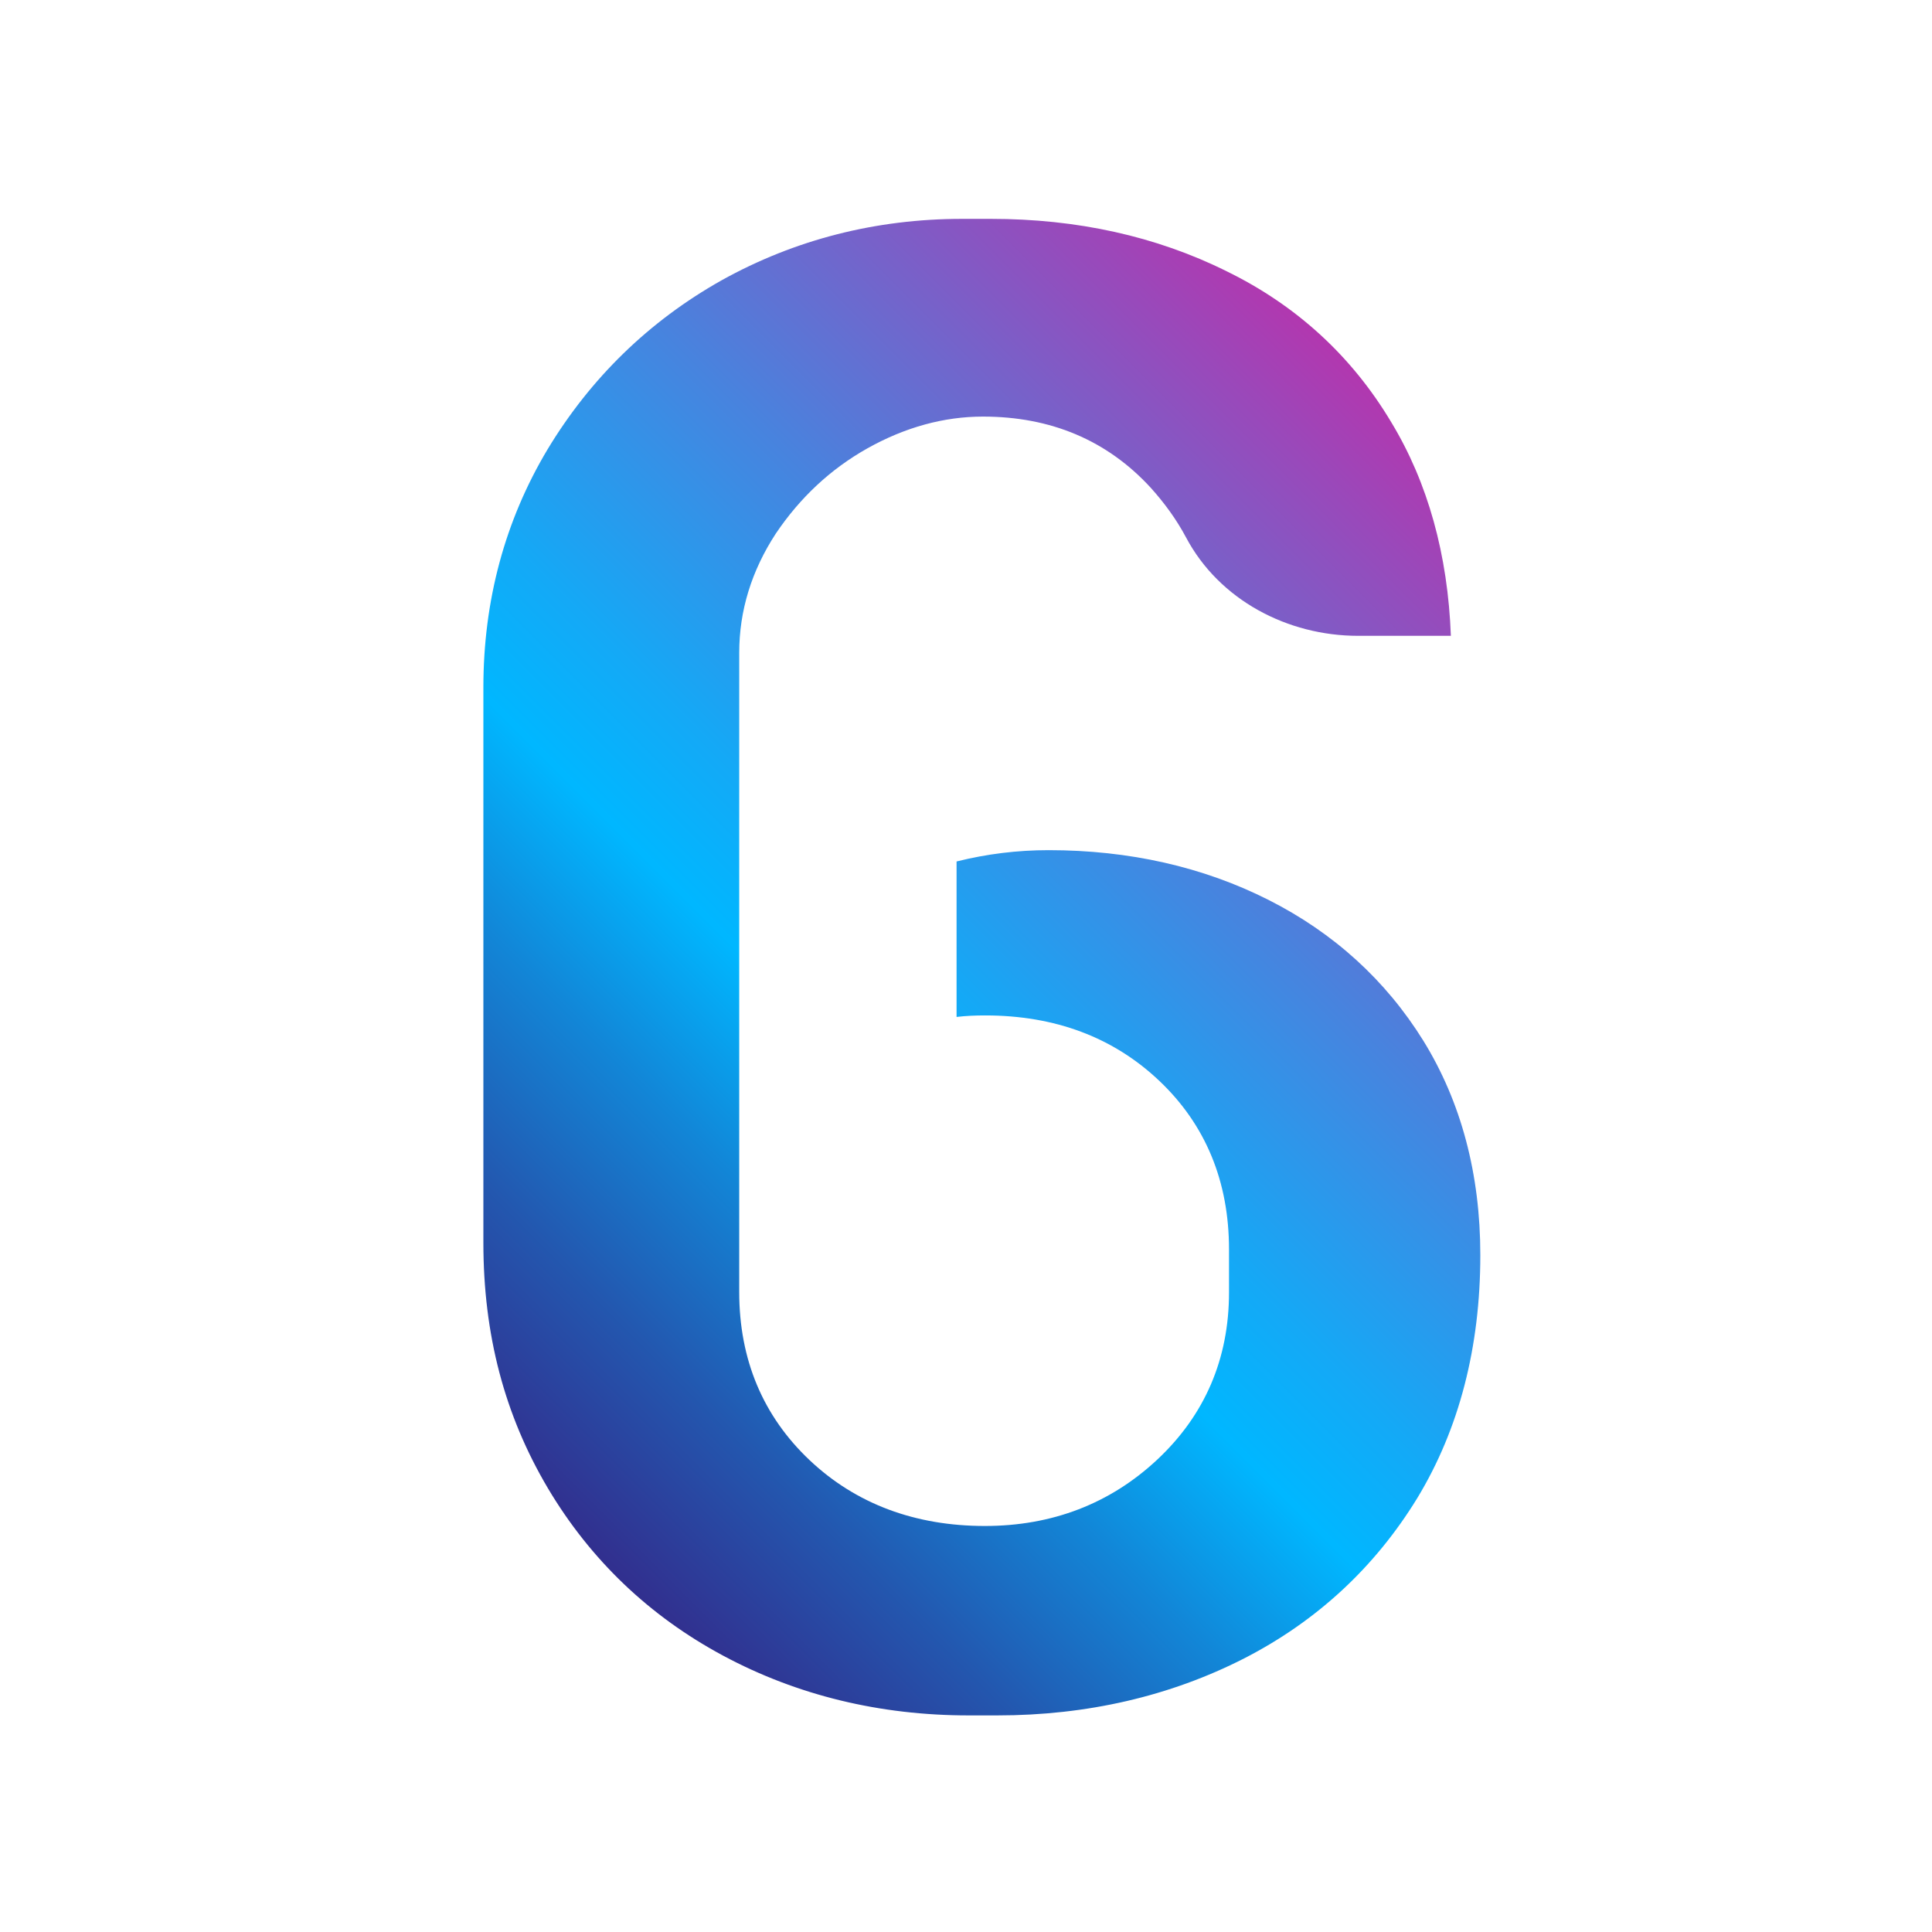
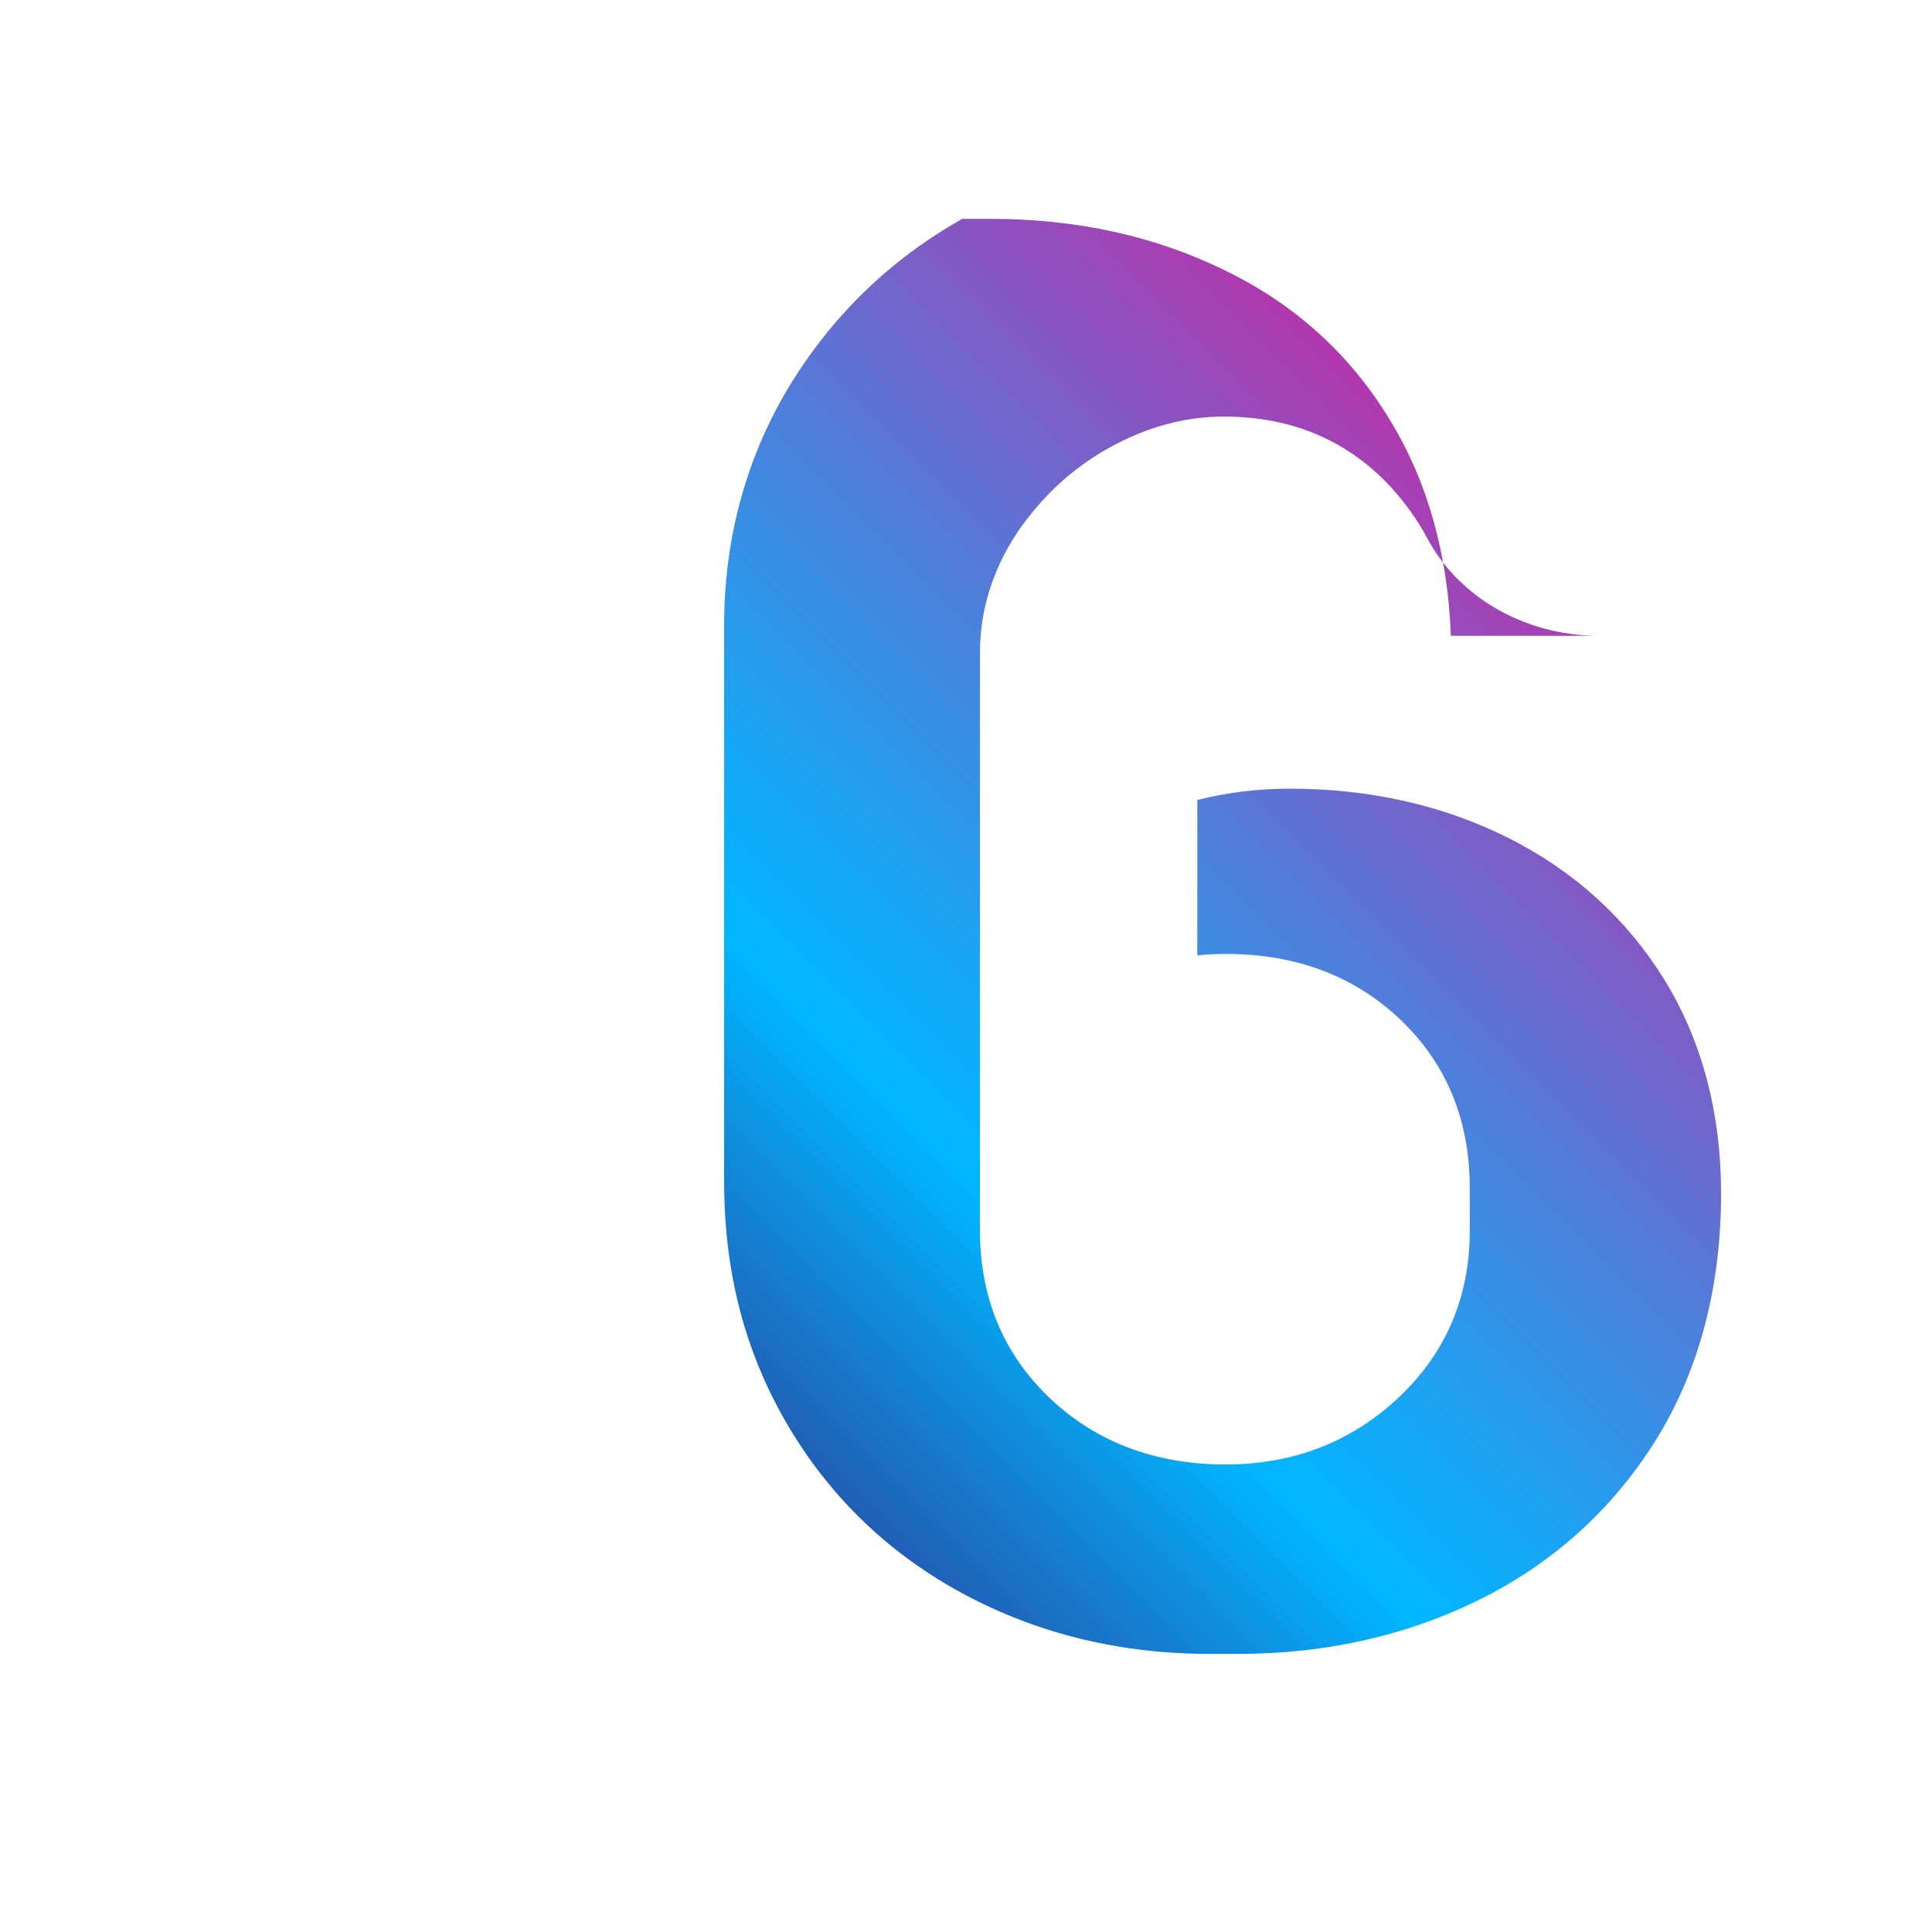
<svg xmlns="http://www.w3.org/2000/svg" id="Layer_1" x="0px" y="0px" viewBox="0 0 512 512" style="enable-background:new 0 0 512 512;" xml:space="preserve">
  <style type="text/css"> .st0{fill:url(#SVGID_1_);} </style>
  <g>
    <linearGradient id="SVGID_1_" gradientUnits="userSpaceOnUse" x1="56.87" y1="461.092" x2="448.781" y2="69.182">
      <stop offset="0" style="stop-color:#430068" />
      <stop offset="5.199935e-02" style="stop-color:#41066D" />
      <stop offset="0.12" style="stop-color:#3B167A" />
      <stop offset="0.196" style="stop-color:#313190" />
      <stop offset="0.279" style="stop-color:#2357AF" />
      <stop offset="0.366" style="stop-color:#1286D7" />
      <stop offset="0.444" style="stop-color:#00B7FF" />
      <stop offset="0.504" style="stop-color:#14A9F6" />
      <stop offset="0.629" style="stop-color:#4883DE" />
      <stop offset="0.806" style="stop-color:#9C47B9" />
      <stop offset="1" style="stop-color:#FF008C" />
    </linearGradient>
-     <path class="st0" d="M384.5,168.6c-0.8-21.6-6.1-40.7-15.8-56.7c-10.5-17.6-25.2-31-43.6-40C306.4,62.6,285.4,58,262.6,58H255 c-22.9,0-44.4,5.5-63.8,16.3c-19.2,10.8-34.7,25.9-46.1,44.8c-11.3,18.9-17,40.1-17,63.1v147.1c0,24.4,5.6,45.7,17.1,65.1 c11.3,19,26.9,33.9,46.5,44.4c19.6,10.5,41.5,15.8,65,15.8h7.6c23.8,0,45.8-5.1,65.4-15.1c19.3-9.9,34.7-24.2,45.9-42.5 c11.1-18.3,16.7-40,16.7-64.4c0-21.5-5.1-40.6-15.1-56.8c-10-16.1-23.8-28.6-41-37.3c-17.4-8.8-37-13.2-58.3-13.2 c-8.3,0-16.4,1-24.4,3v41.2c2.5-0.3,5-0.4,7.6-0.4c18.5,0,34,5.8,46.2,17.4c12.2,11.6,18.4,26.6,18.4,44.6v11.4 c0,17.6-6.4,32.5-19,44.3c-12.5,11.7-27.9,17.6-45.7,17.6c-18.4,0-34.1-5.8-46.4-17.4c-12.4-11.7-18.7-26.7-18.7-44.6V173 c0-11.2,3.3-21.8,9.7-31.6c6.4-9.5,14.5-17.1,24.3-22.6c10-5.6,20.3-8.4,30.6-8.4c18,0,32.9,6.3,44.4,18.8 c3.7,4.1,6.9,8.5,9.4,13.2c8.8,16.6,26.9,26.1,45.6,26.1H384.5z" />
+     <path class="st0" d="M384.5,168.6c-0.8-21.6-6.1-40.7-15.8-56.7c-10.5-17.6-25.2-31-43.6-40C306.4,62.6,285.4,58,262.6,58H255 c-19.2,10.8-34.7,25.9-46.1,44.8c-11.3,18.9-17,40.1-17,63.1v147.1c0,24.4,5.6,45.7,17.1,65.1 c11.3,19,26.9,33.9,46.5,44.4c19.6,10.5,41.5,15.8,65,15.8h7.6c23.8,0,45.8-5.1,65.4-15.1c19.3-9.9,34.7-24.2,45.9-42.5 c11.1-18.3,16.7-40,16.7-64.4c0-21.5-5.1-40.6-15.1-56.8c-10-16.1-23.8-28.6-41-37.3c-17.4-8.8-37-13.2-58.3-13.2 c-8.3,0-16.4,1-24.4,3v41.2c2.5-0.3,5-0.4,7.6-0.4c18.5,0,34,5.8,46.2,17.4c12.2,11.6,18.4,26.6,18.4,44.6v11.4 c0,17.6-6.4,32.5-19,44.3c-12.5,11.7-27.9,17.6-45.7,17.6c-18.4,0-34.1-5.8-46.4-17.4c-12.4-11.7-18.7-26.7-18.7-44.6V173 c0-11.2,3.3-21.8,9.7-31.6c6.4-9.5,14.5-17.1,24.3-22.6c10-5.6,20.3-8.4,30.6-8.4c18,0,32.9,6.3,44.4,18.8 c3.7,4.1,6.9,8.5,9.4,13.2c8.8,16.6,26.9,26.1,45.6,26.1H384.5z" />
  </g>
</svg>